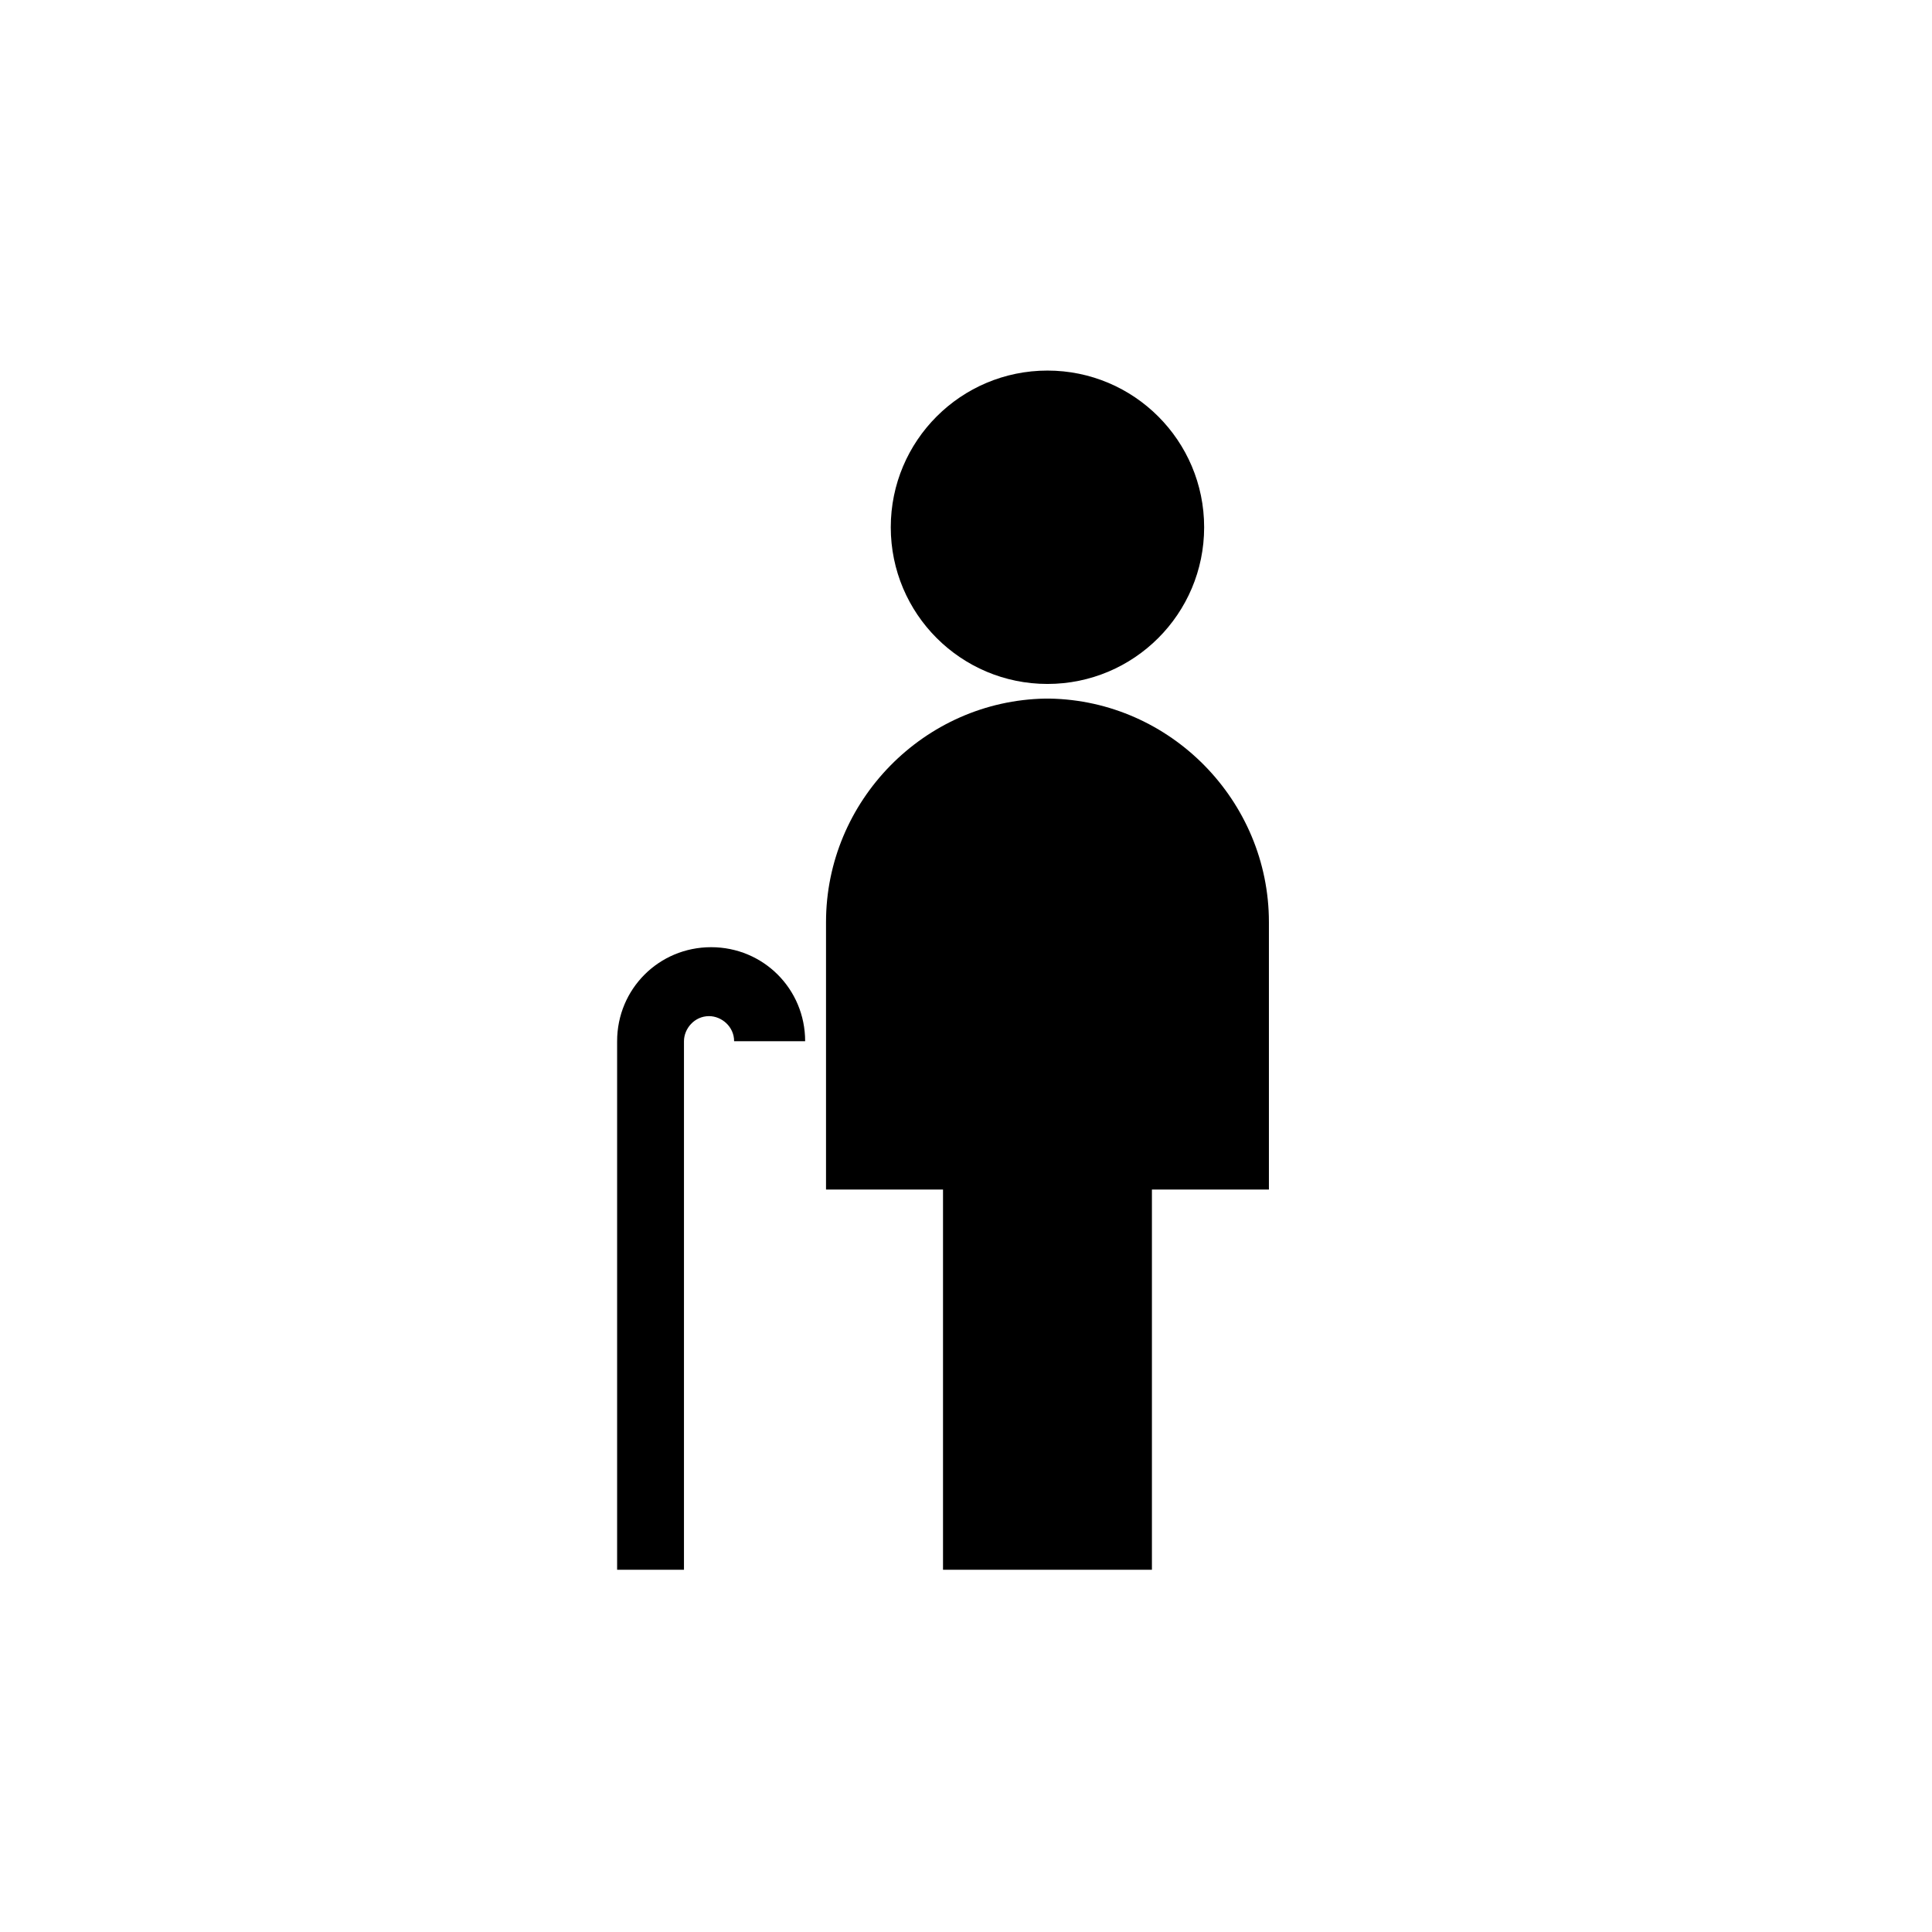
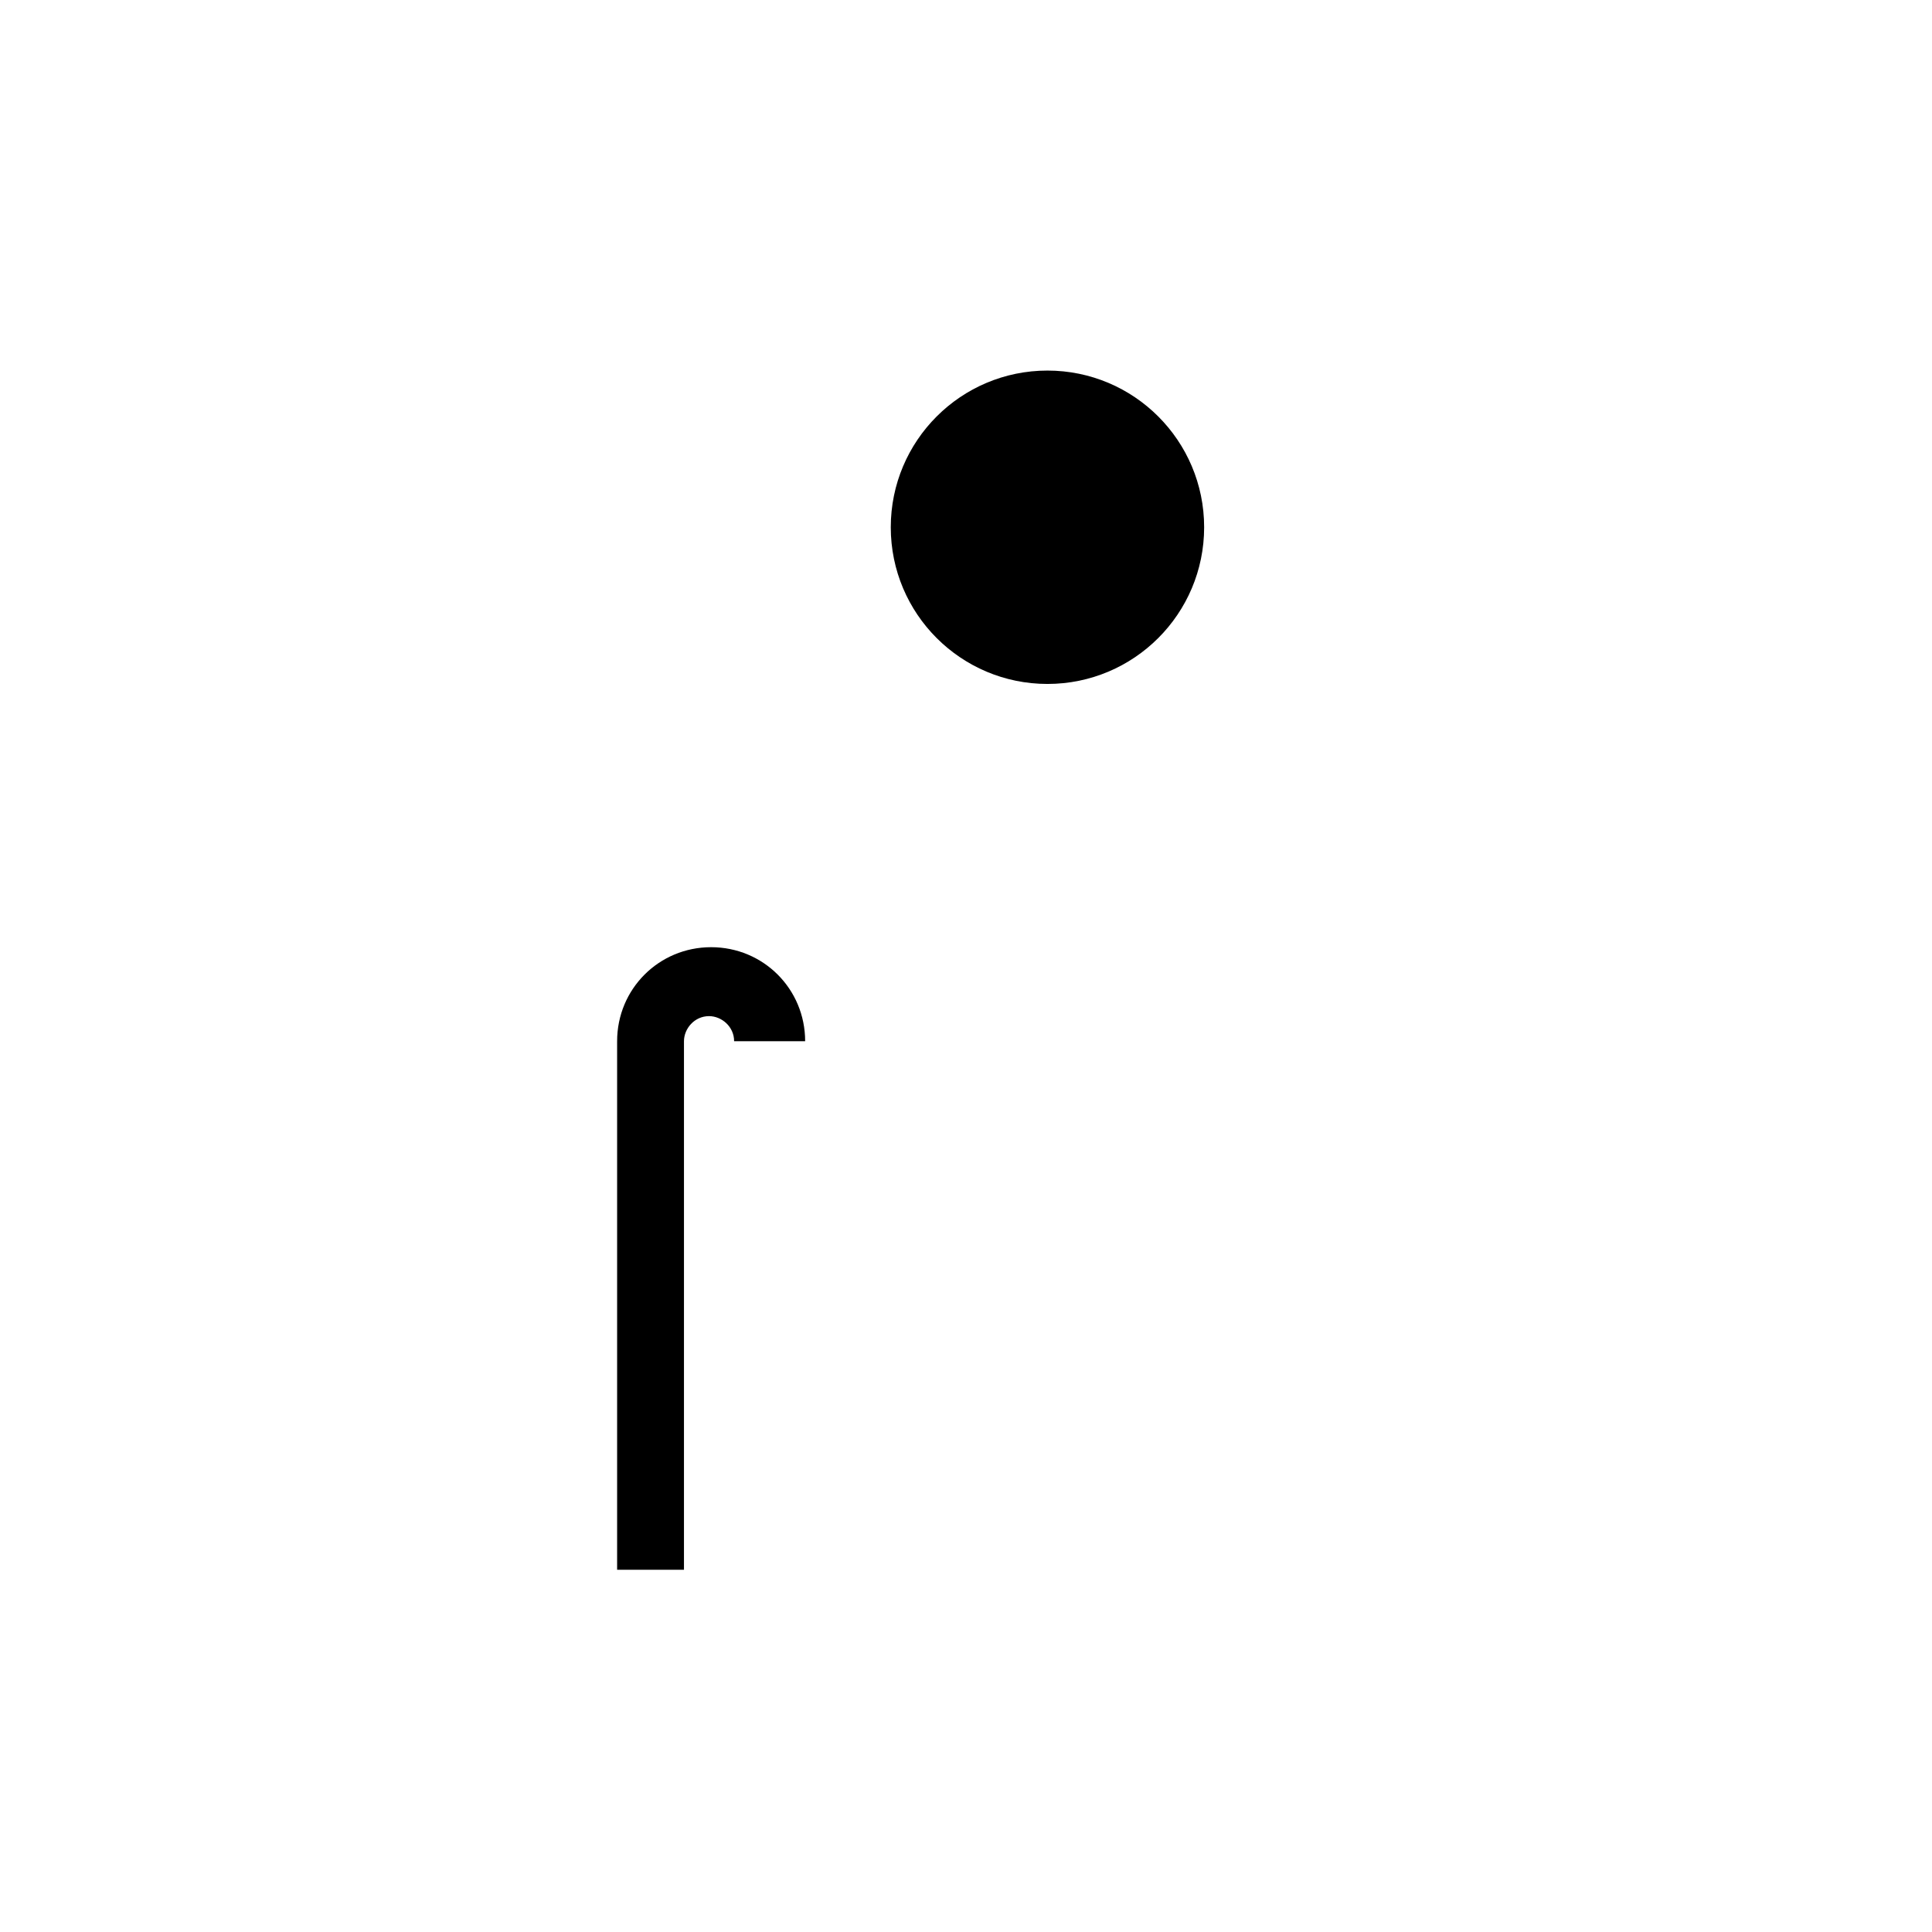
<svg xmlns="http://www.w3.org/2000/svg" fill="#000000" width="800px" height="800px" version="1.1" viewBox="144 144 512 512">
  <g>
    <path d="m463.11 283.73c0 22.934-18.59 41.523-41.523 41.523s-41.523-18.59-41.523-41.523 18.59-41.523 41.523-41.523 41.523 18.59 41.523 41.523" />
-     <path d="m449.27 560v-100.76h31.004v-70.867c0-32.109-26.02-58.684-58.133-59.238h-1.105c-32.109 0.555-58.133 27.129-58.133 59.238v70.867h31.004v100.76z" />
    <path d="m325.26 419.93c0-3.32 2.769-6.644 6.644-6.644 3.32 0 6.644 2.769 6.644 6.644h18.824c0-13.84-11.074-24.914-24.914-24.914-13.84 0-24.914 11.074-24.914 24.914v140.07h17.715z" />
  </g>
</svg>